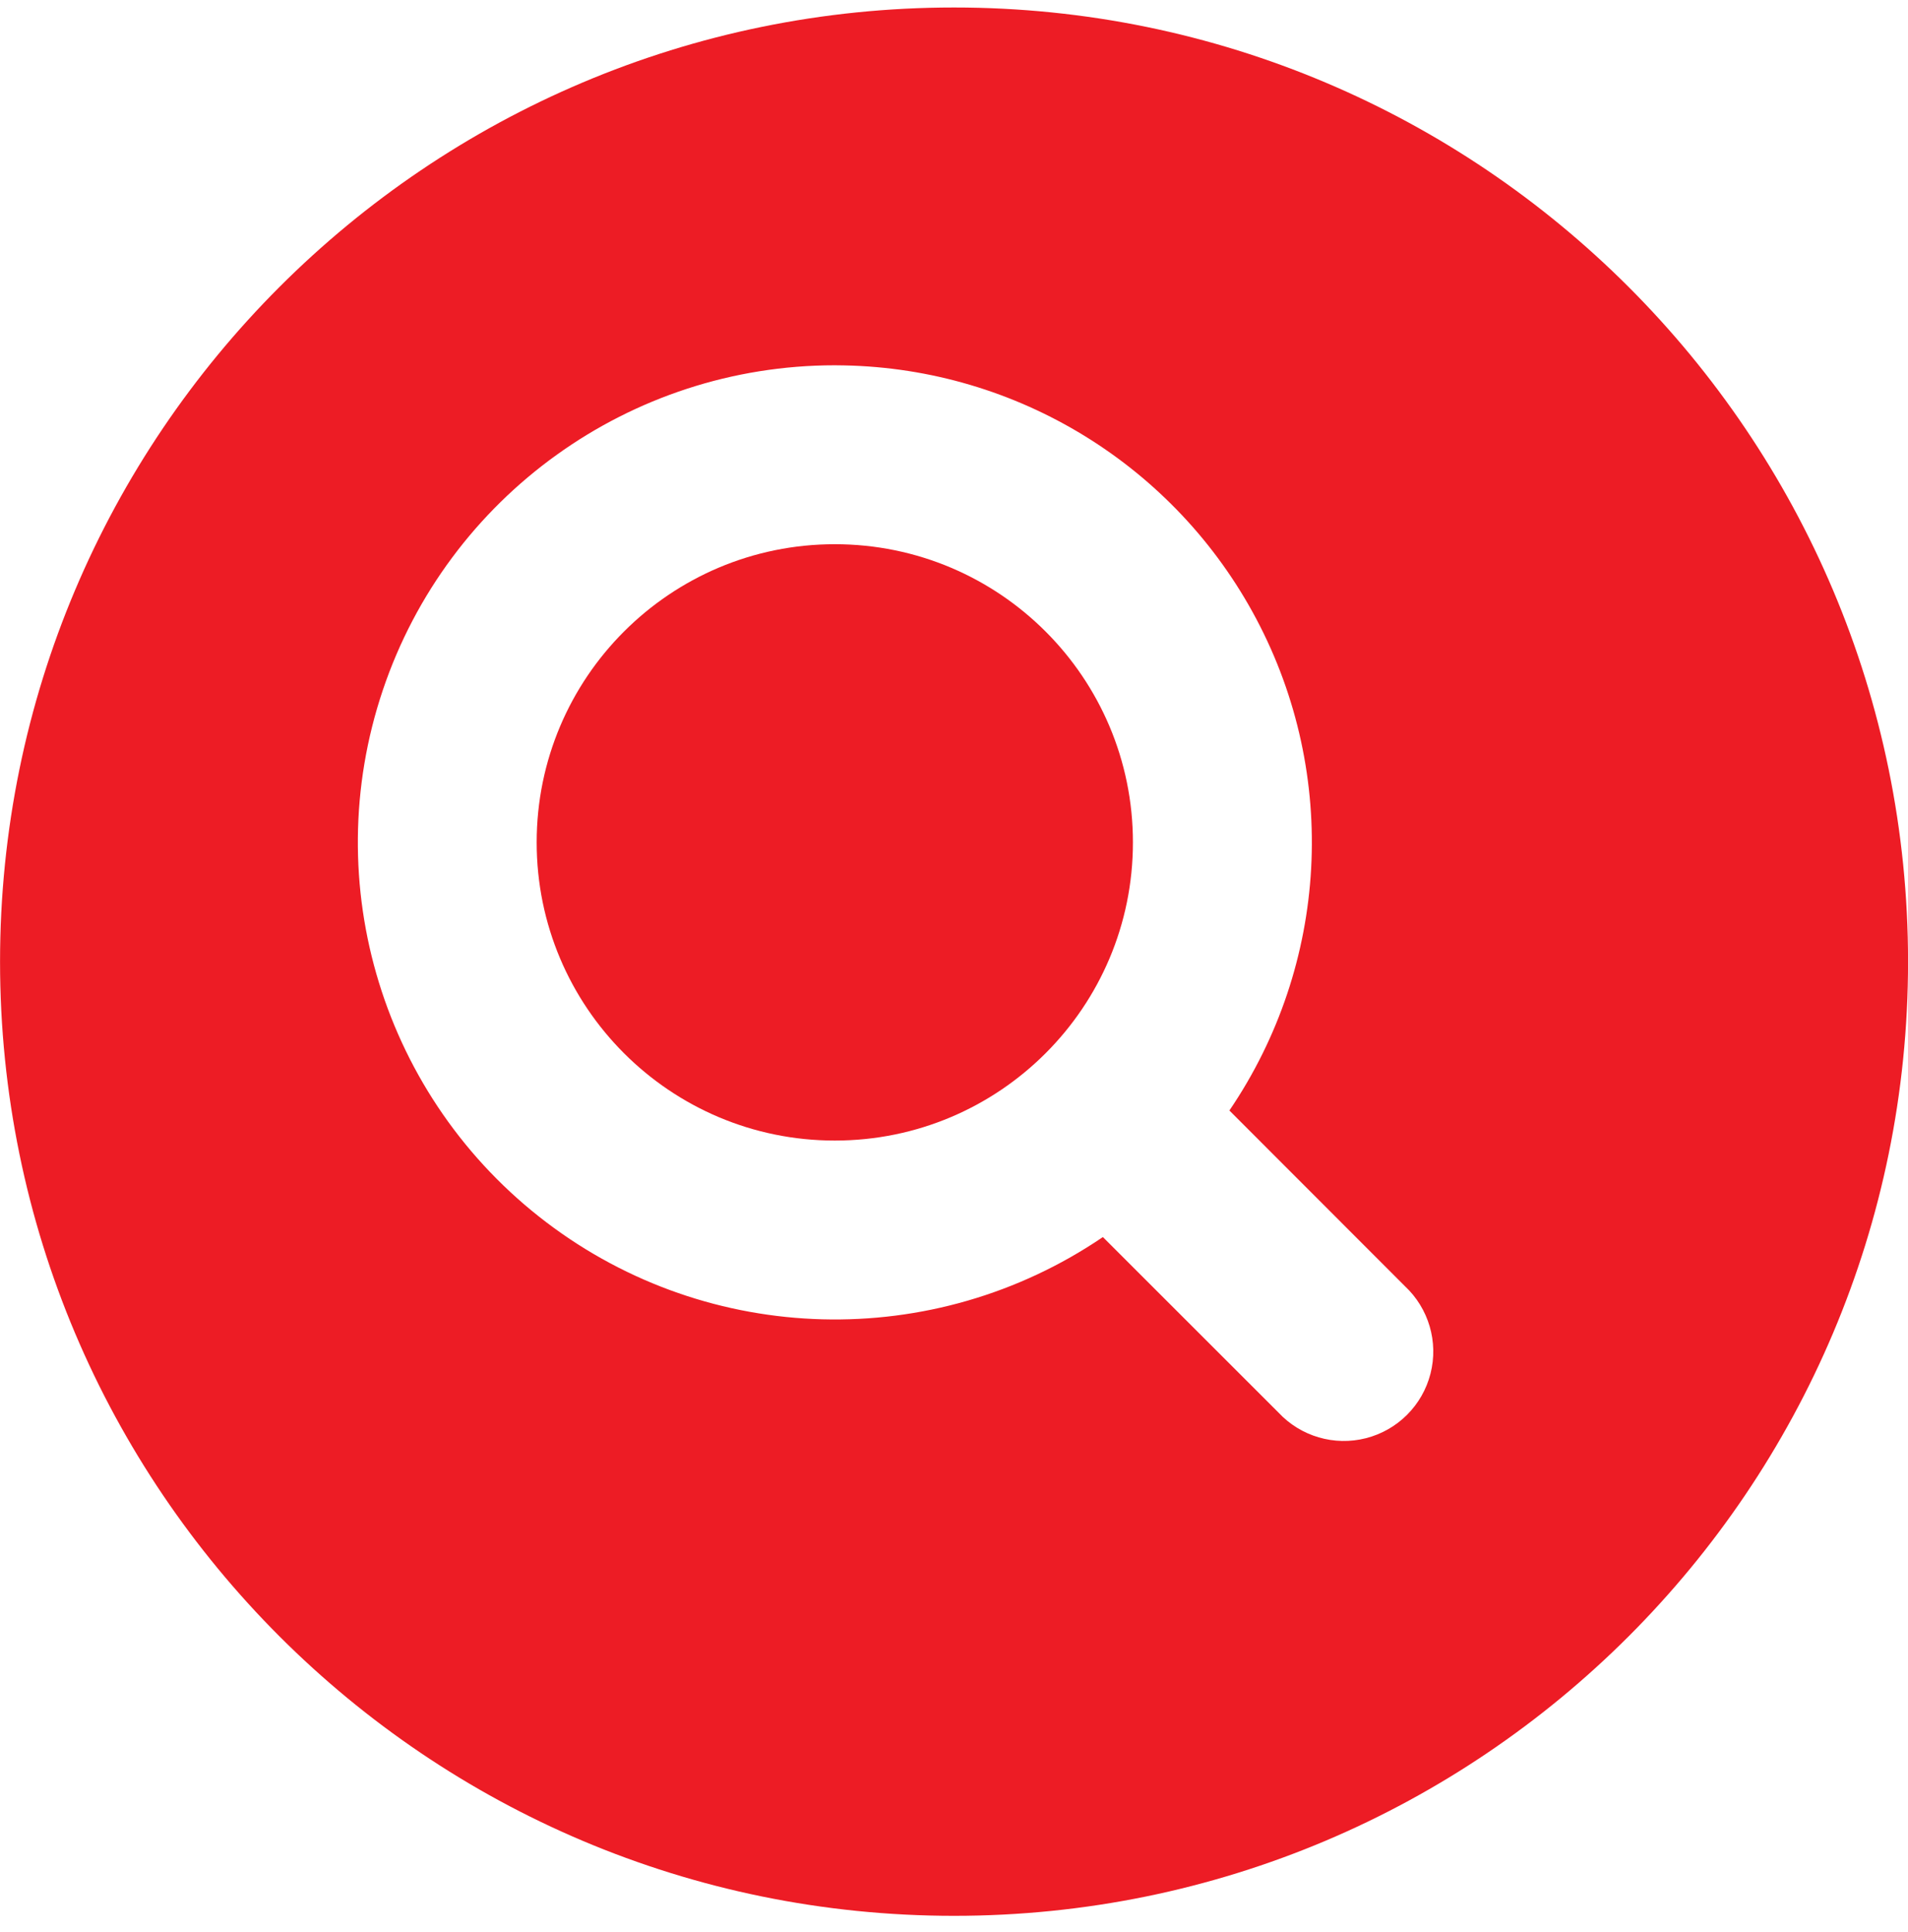
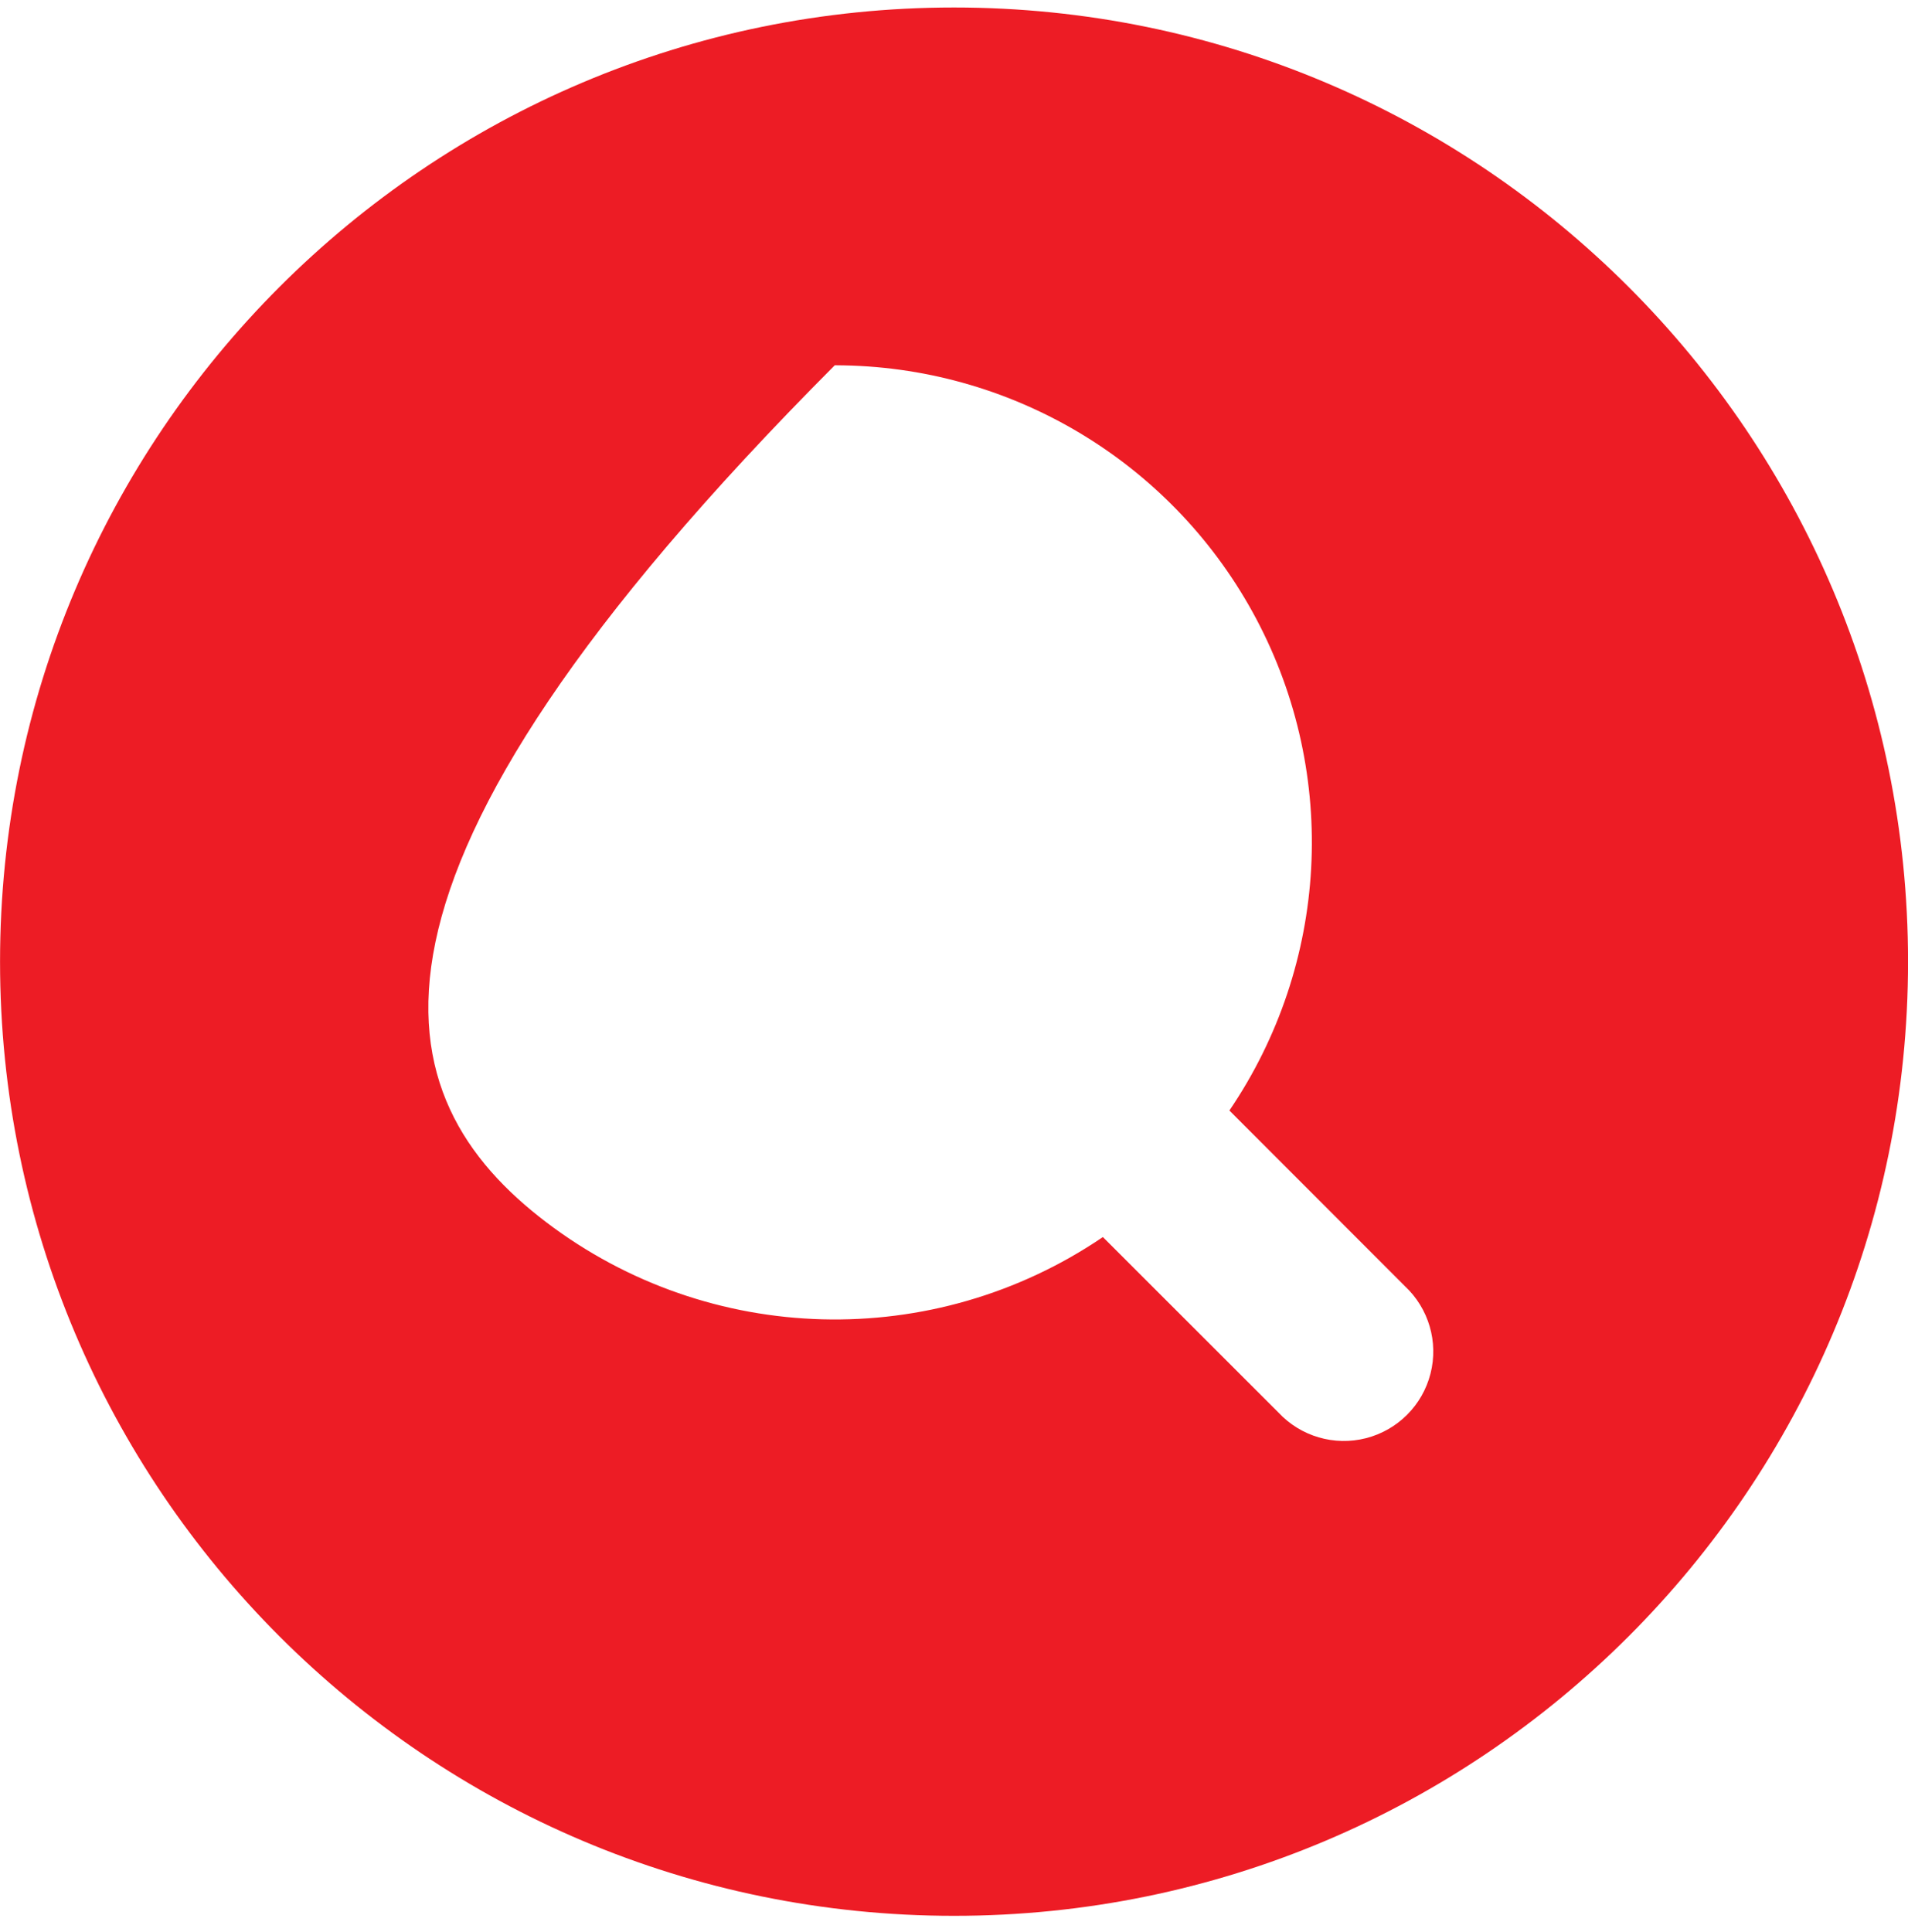
<svg xmlns="http://www.w3.org/2000/svg" width="80px" height="81px" viewBox="0 0 80 81" version="1.1">
  <title>HeroiconsMagnifyingGlassCircle20Solid</title>
  <g id="Page-1" stroke="none" stroke-width="1" fill="none" fill-rule="evenodd">
    <g id="HeroiconsMagnifyingGlassCircle20Solid" transform="translate(0.002, 0.314)" fill="#ED1C25" fill-rule="nonzero">
-       <path d="M22.5,35 C22.5,28.096 28.096,22.5 35,22.5 C41.904,22.5 47.5,28.096 47.5,35 C47.5,41.904 41.904,47.5 35,47.5 C28.096,47.5 22.5,41.904 22.5,35" id="Path" />
-       <path d="M40,0 C62.091,0 80,17.909 80,40 C80,62.091 62.091,80 40,80 C17.909,80 0,62.091 0,40 C0,17.909 17.909,0 40,0 Z M34.999,14.999 C26.414,15.001 18.786,20.483 16.048,28.621 C13.309,36.759 16.071,45.737 22.909,50.929 C29.747,56.121 39.137,56.369 46.24,51.545 L53.6,58.9 C54.535,59.903 55.943,60.316 57.271,59.977 C58.6,59.638 59.638,58.6 59.977,57.271 C60.316,55.943 59.903,54.535 58.9,53.6 L51.545,46.24 C55.708,40.113 56.144,32.186 52.677,25.64 C49.27,19.208 42.646,15.144 35.389,15.004 L34.999,14.999 Z" id="Shape" />
+       <path d="M40,0 C62.091,0 80,17.909 80,40 C80,62.091 62.091,80 40,80 C17.909,80 0,62.091 0,40 C0,17.909 17.909,0 40,0 Z M34.999,14.999 C13.309,36.759 16.071,45.737 22.909,50.929 C29.747,56.121 39.137,56.369 46.24,51.545 L53.6,58.9 C54.535,59.903 55.943,60.316 57.271,59.977 C58.6,59.638 59.638,58.6 59.977,57.271 C60.316,55.943 59.903,54.535 58.9,53.6 L51.545,46.24 C55.708,40.113 56.144,32.186 52.677,25.64 C49.27,19.208 42.646,15.144 35.389,15.004 L34.999,14.999 Z" id="Shape" />
    </g>
  </g>
</svg>